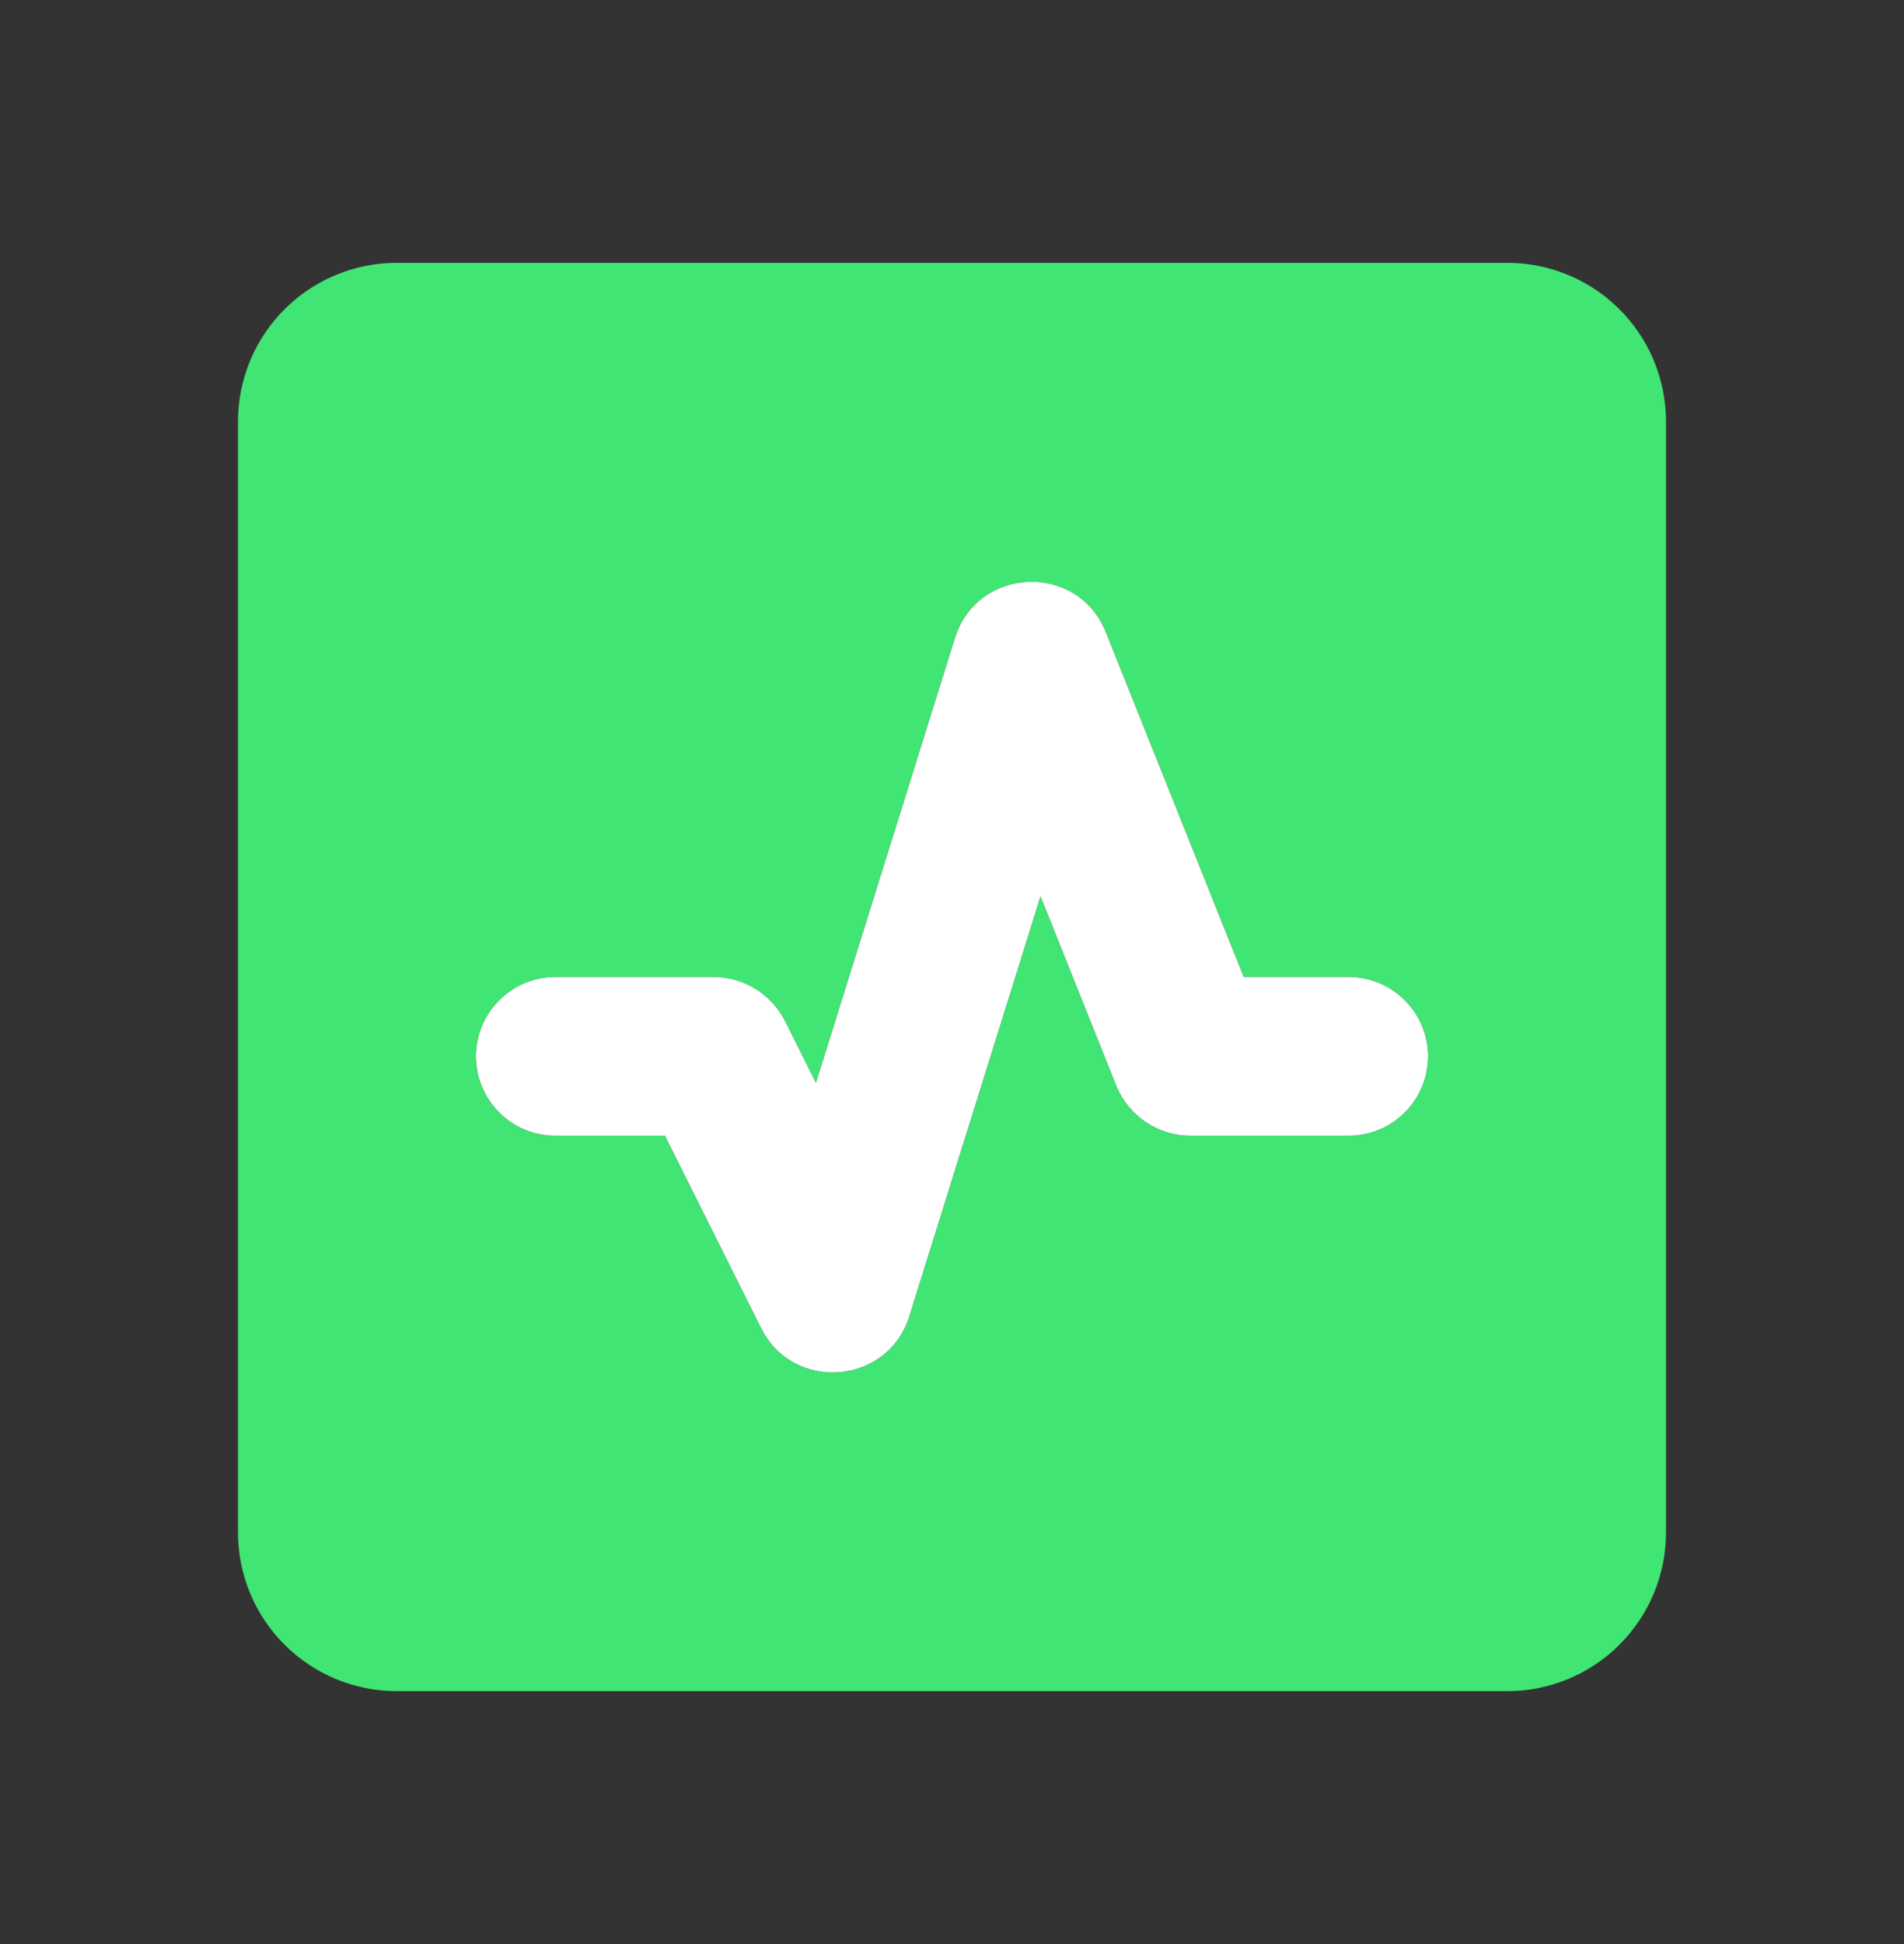
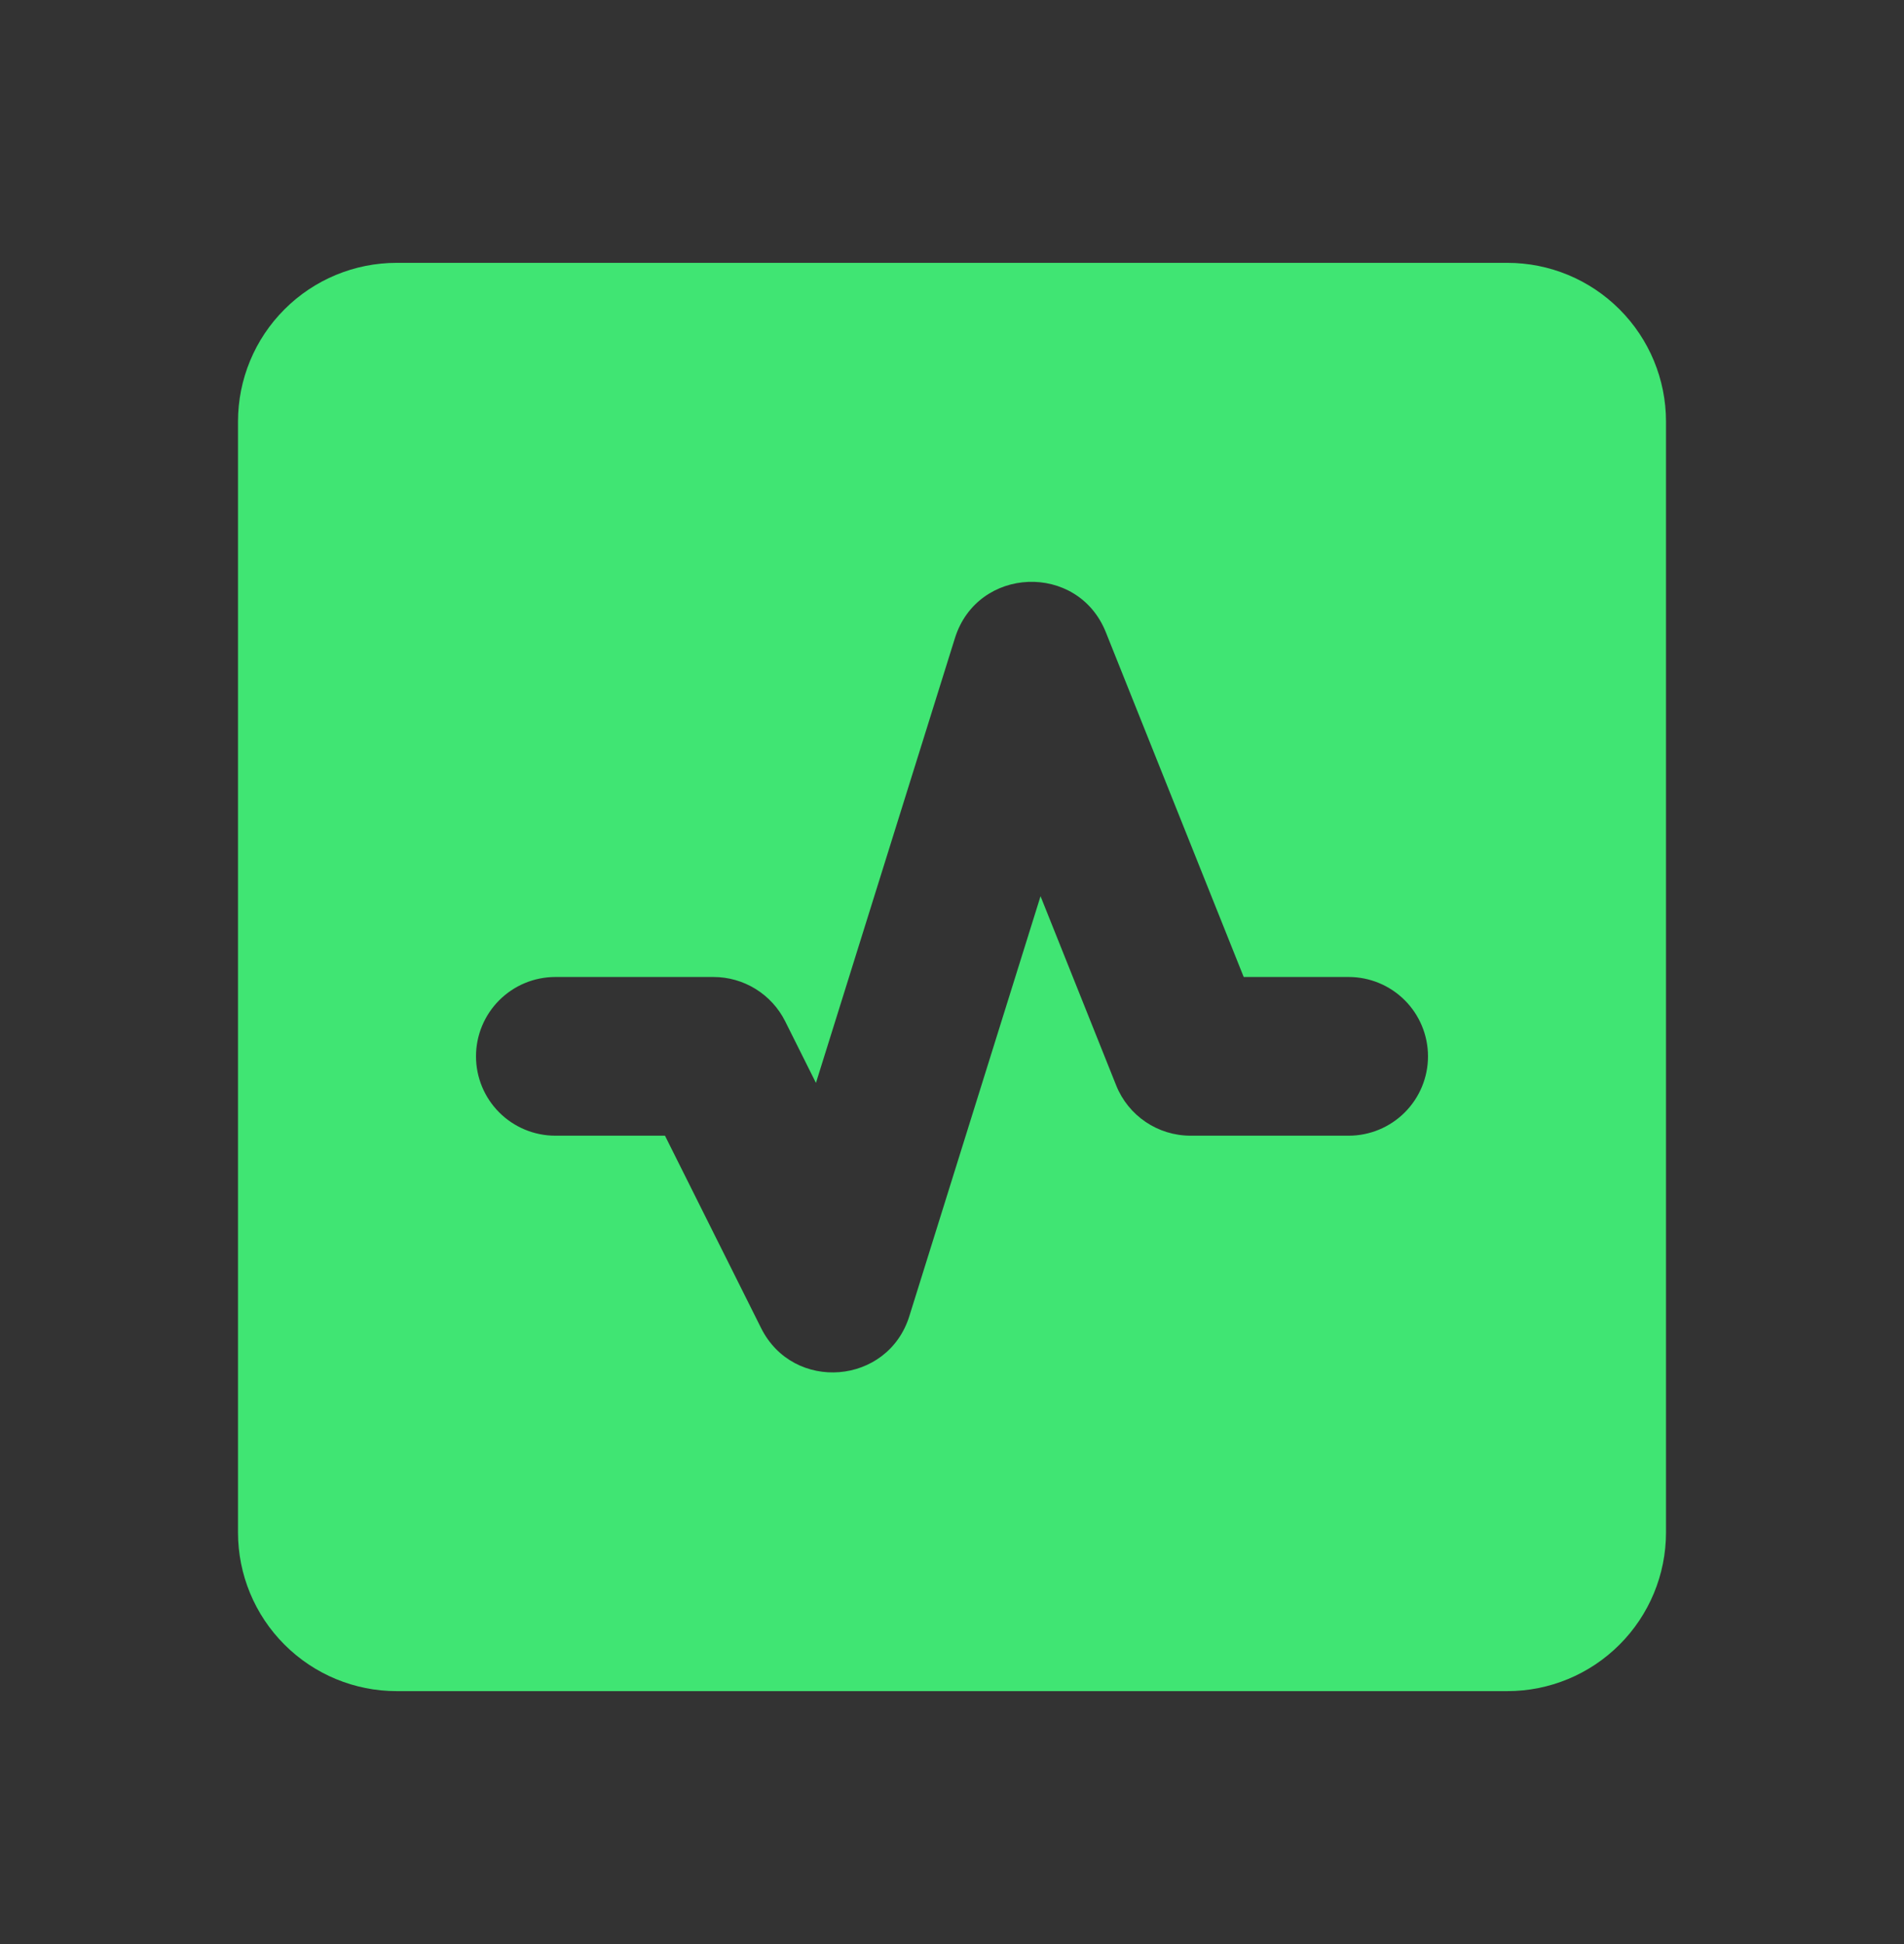
<svg xmlns="http://www.w3.org/2000/svg" width="48" height="49" viewBox="0 0 48 49" fill="none">
  <rect x="0" y="0" width="48" height="49" fill="#333333" stroke="none" />
  <path fill-rule="evenodd" clip-rule="evenodd" d="M6 10.625C6 9.564 6.421 8.547 7.172 7.797C7.922 7.046 8.939 6.625 10 6.625H38C39.061 6.625 40.078 7.046 40.828 7.797C41.579 8.547 42 9.564 42 10.625V38.625C42 39.686 41.579 40.703 40.828 41.453C40.078 42.204 39.061 42.625 38 42.625H10C8.939 42.625 7.922 42.204 7.172 41.453C6.421 40.703 6 39.686 6 38.625V10.625ZM27.878 15.935C27.172 14.169 24.642 14.269 24.074 16.083L20.57 27.295L19.794 25.741C19.626 25.406 19.368 25.124 19.049 24.927C18.73 24.73 18.363 24.625 17.988 24.625H14C13.47 24.625 12.961 24.836 12.586 25.211C12.211 25.586 12 26.095 12 26.625C12 27.155 12.211 27.664 12.586 28.039C12.961 28.414 13.47 28.625 14 28.625H16.764L19.188 33.475C20.002 35.101 22.382 34.909 22.924 33.175L26.232 22.589L28.138 27.355C28.444 28.123 29.188 28.625 30.014 28.625H34C34.53 28.625 35.039 28.414 35.414 28.039C35.789 27.664 36 27.155 36 26.625C36 26.095 35.789 25.586 35.414 25.211C35.039 24.836 34.53 24.625 34 24.625H31.354L27.878 15.935Z" fill="#40E573" />
-   <path d="M27.878 15.935C27.172 14.169 24.642 14.269 24.074 16.083L20.57 27.295L19.794 25.741C19.626 25.406 19.368 25.124 19.049 24.927C18.73 24.73 18.363 24.625 17.988 24.625H14C13.47 24.625 12.961 24.836 12.586 25.211C12.211 25.586 12 26.095 12 26.625C12 27.155 12.211 27.664 12.586 28.039C12.961 28.414 13.47 28.625 14 28.625H16.764L19.188 33.475C20.002 35.101 22.382 34.909 22.924 33.175L26.232 22.589L28.138 27.355C28.444 28.123 29.188 28.625 30.014 28.625H34C34.53 28.625 35.039 28.414 35.414 28.039C35.789 27.664 36 27.155 36 26.625C36 26.095 35.789 25.586 35.414 25.211C35.039 24.836 34.53 24.625 34 24.625H31.354L27.878 15.935Z" fill="white" />
</svg>